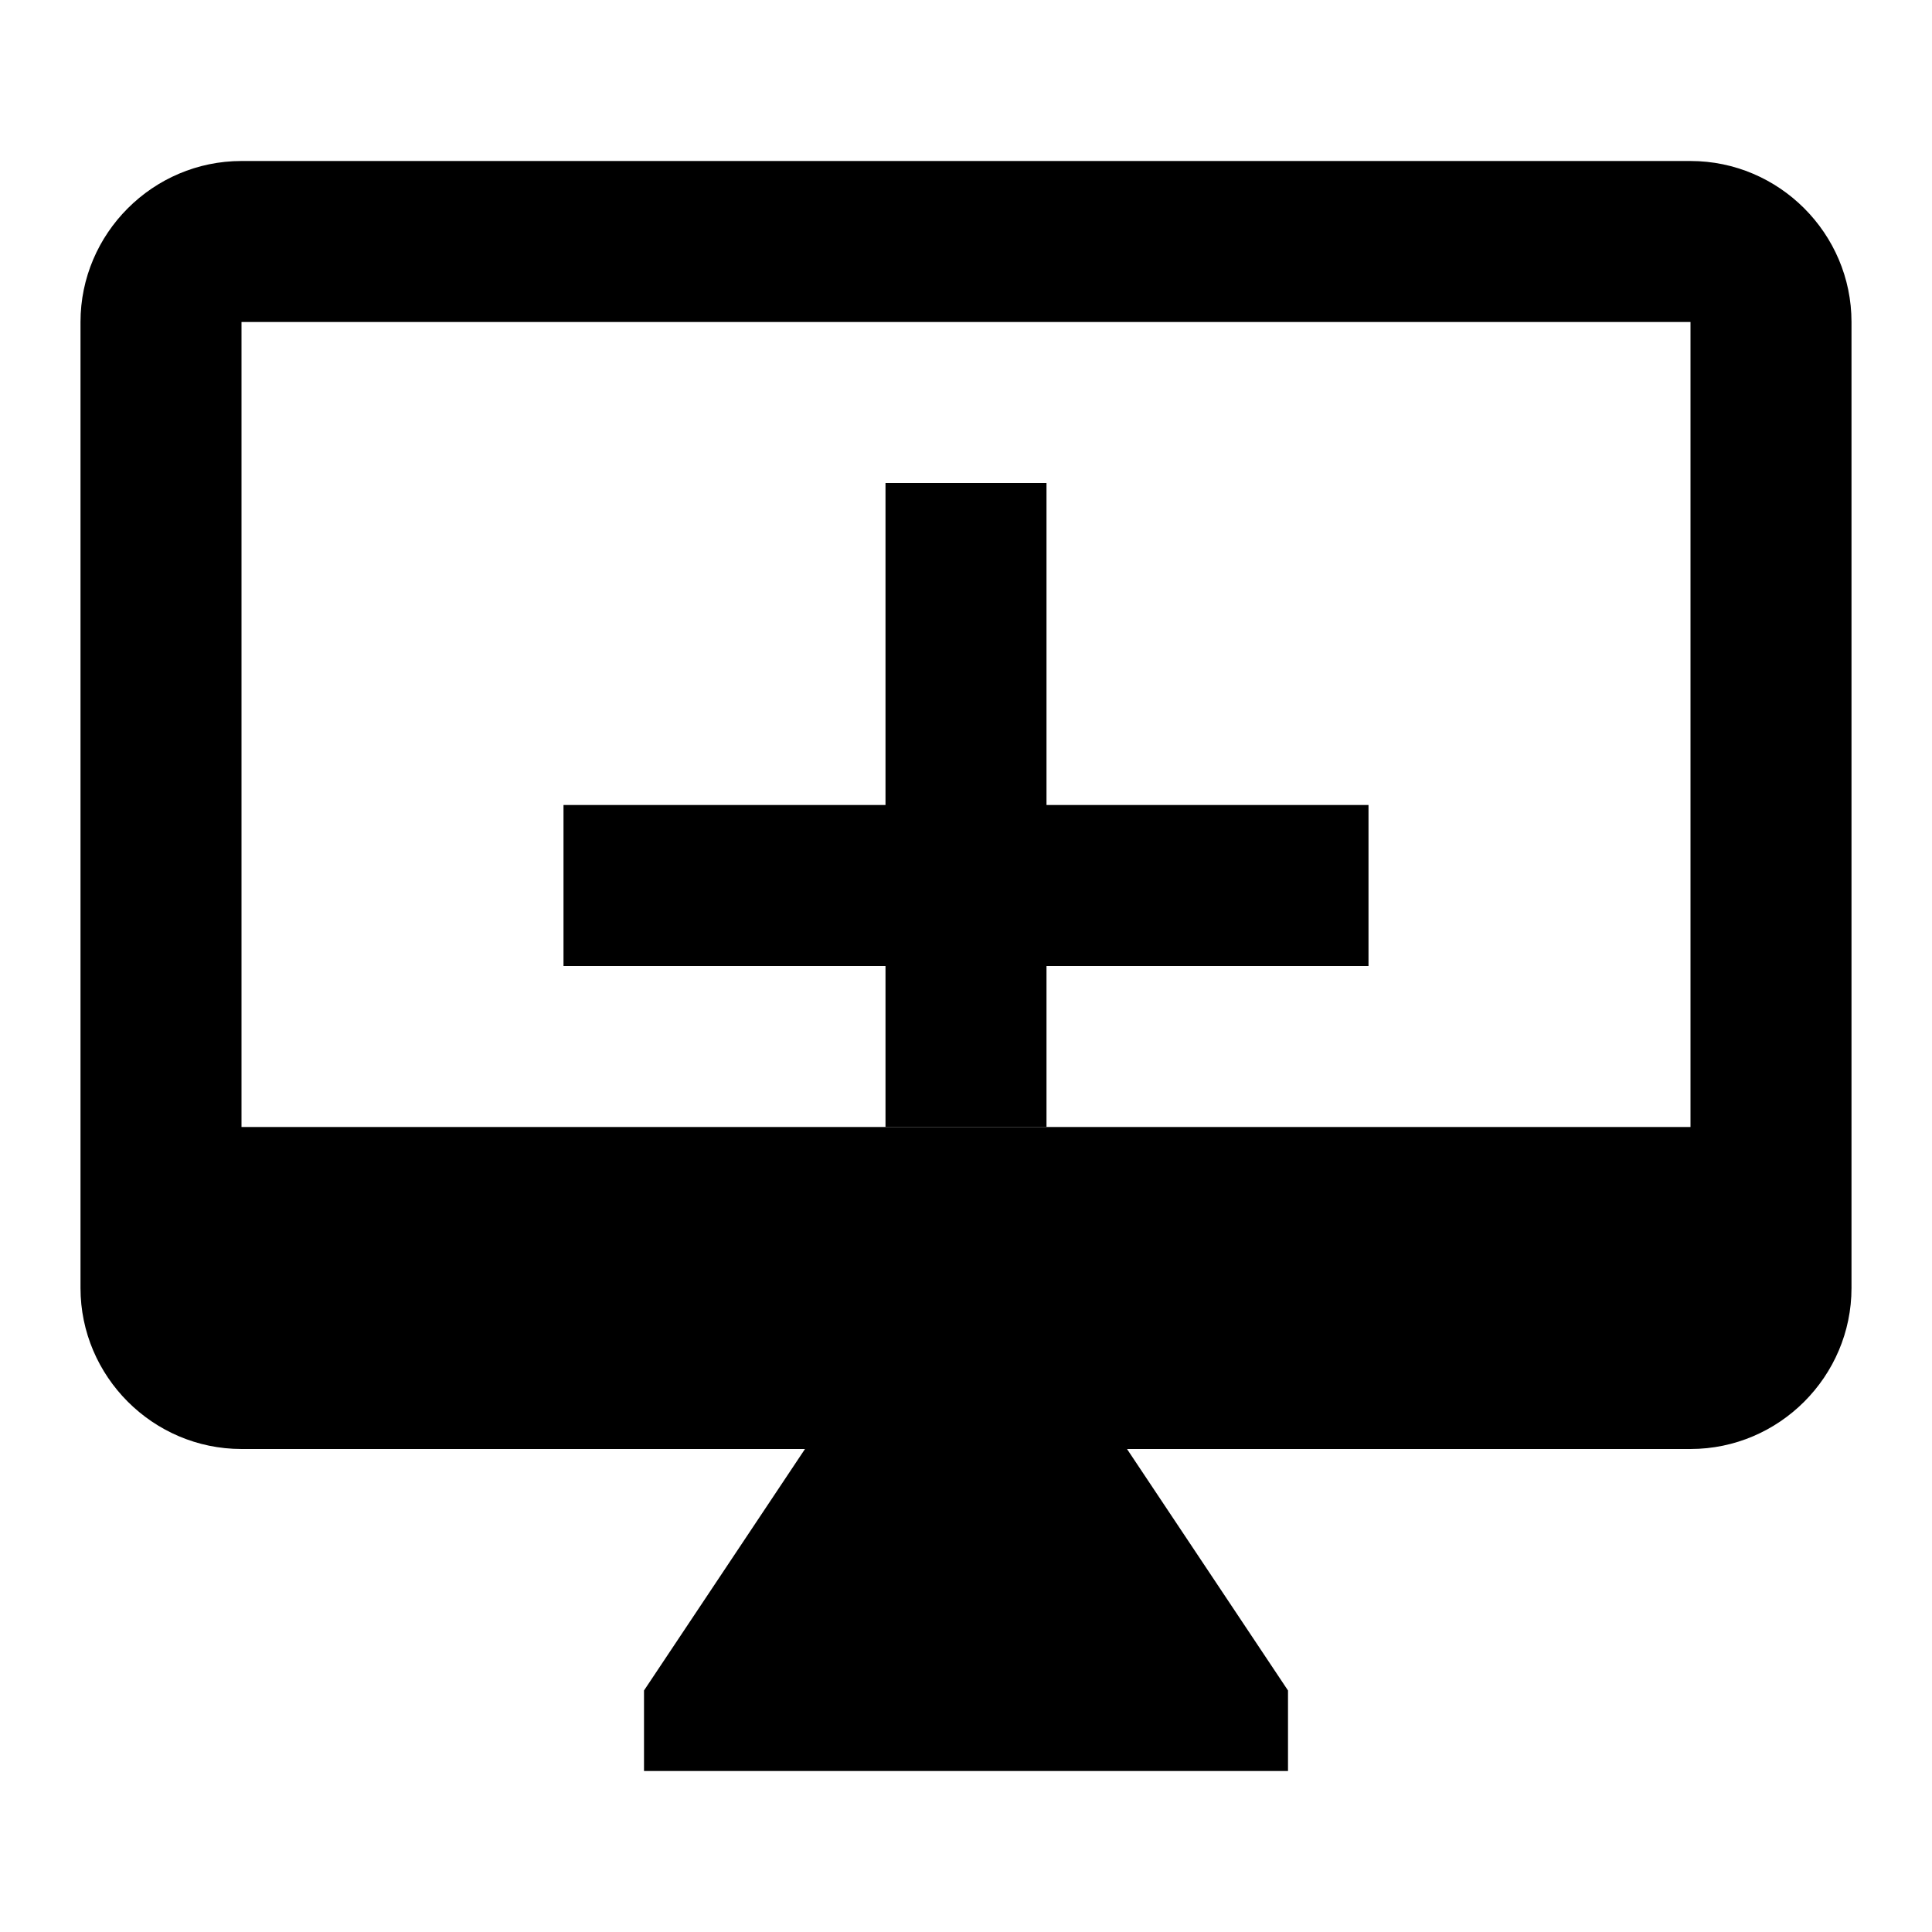
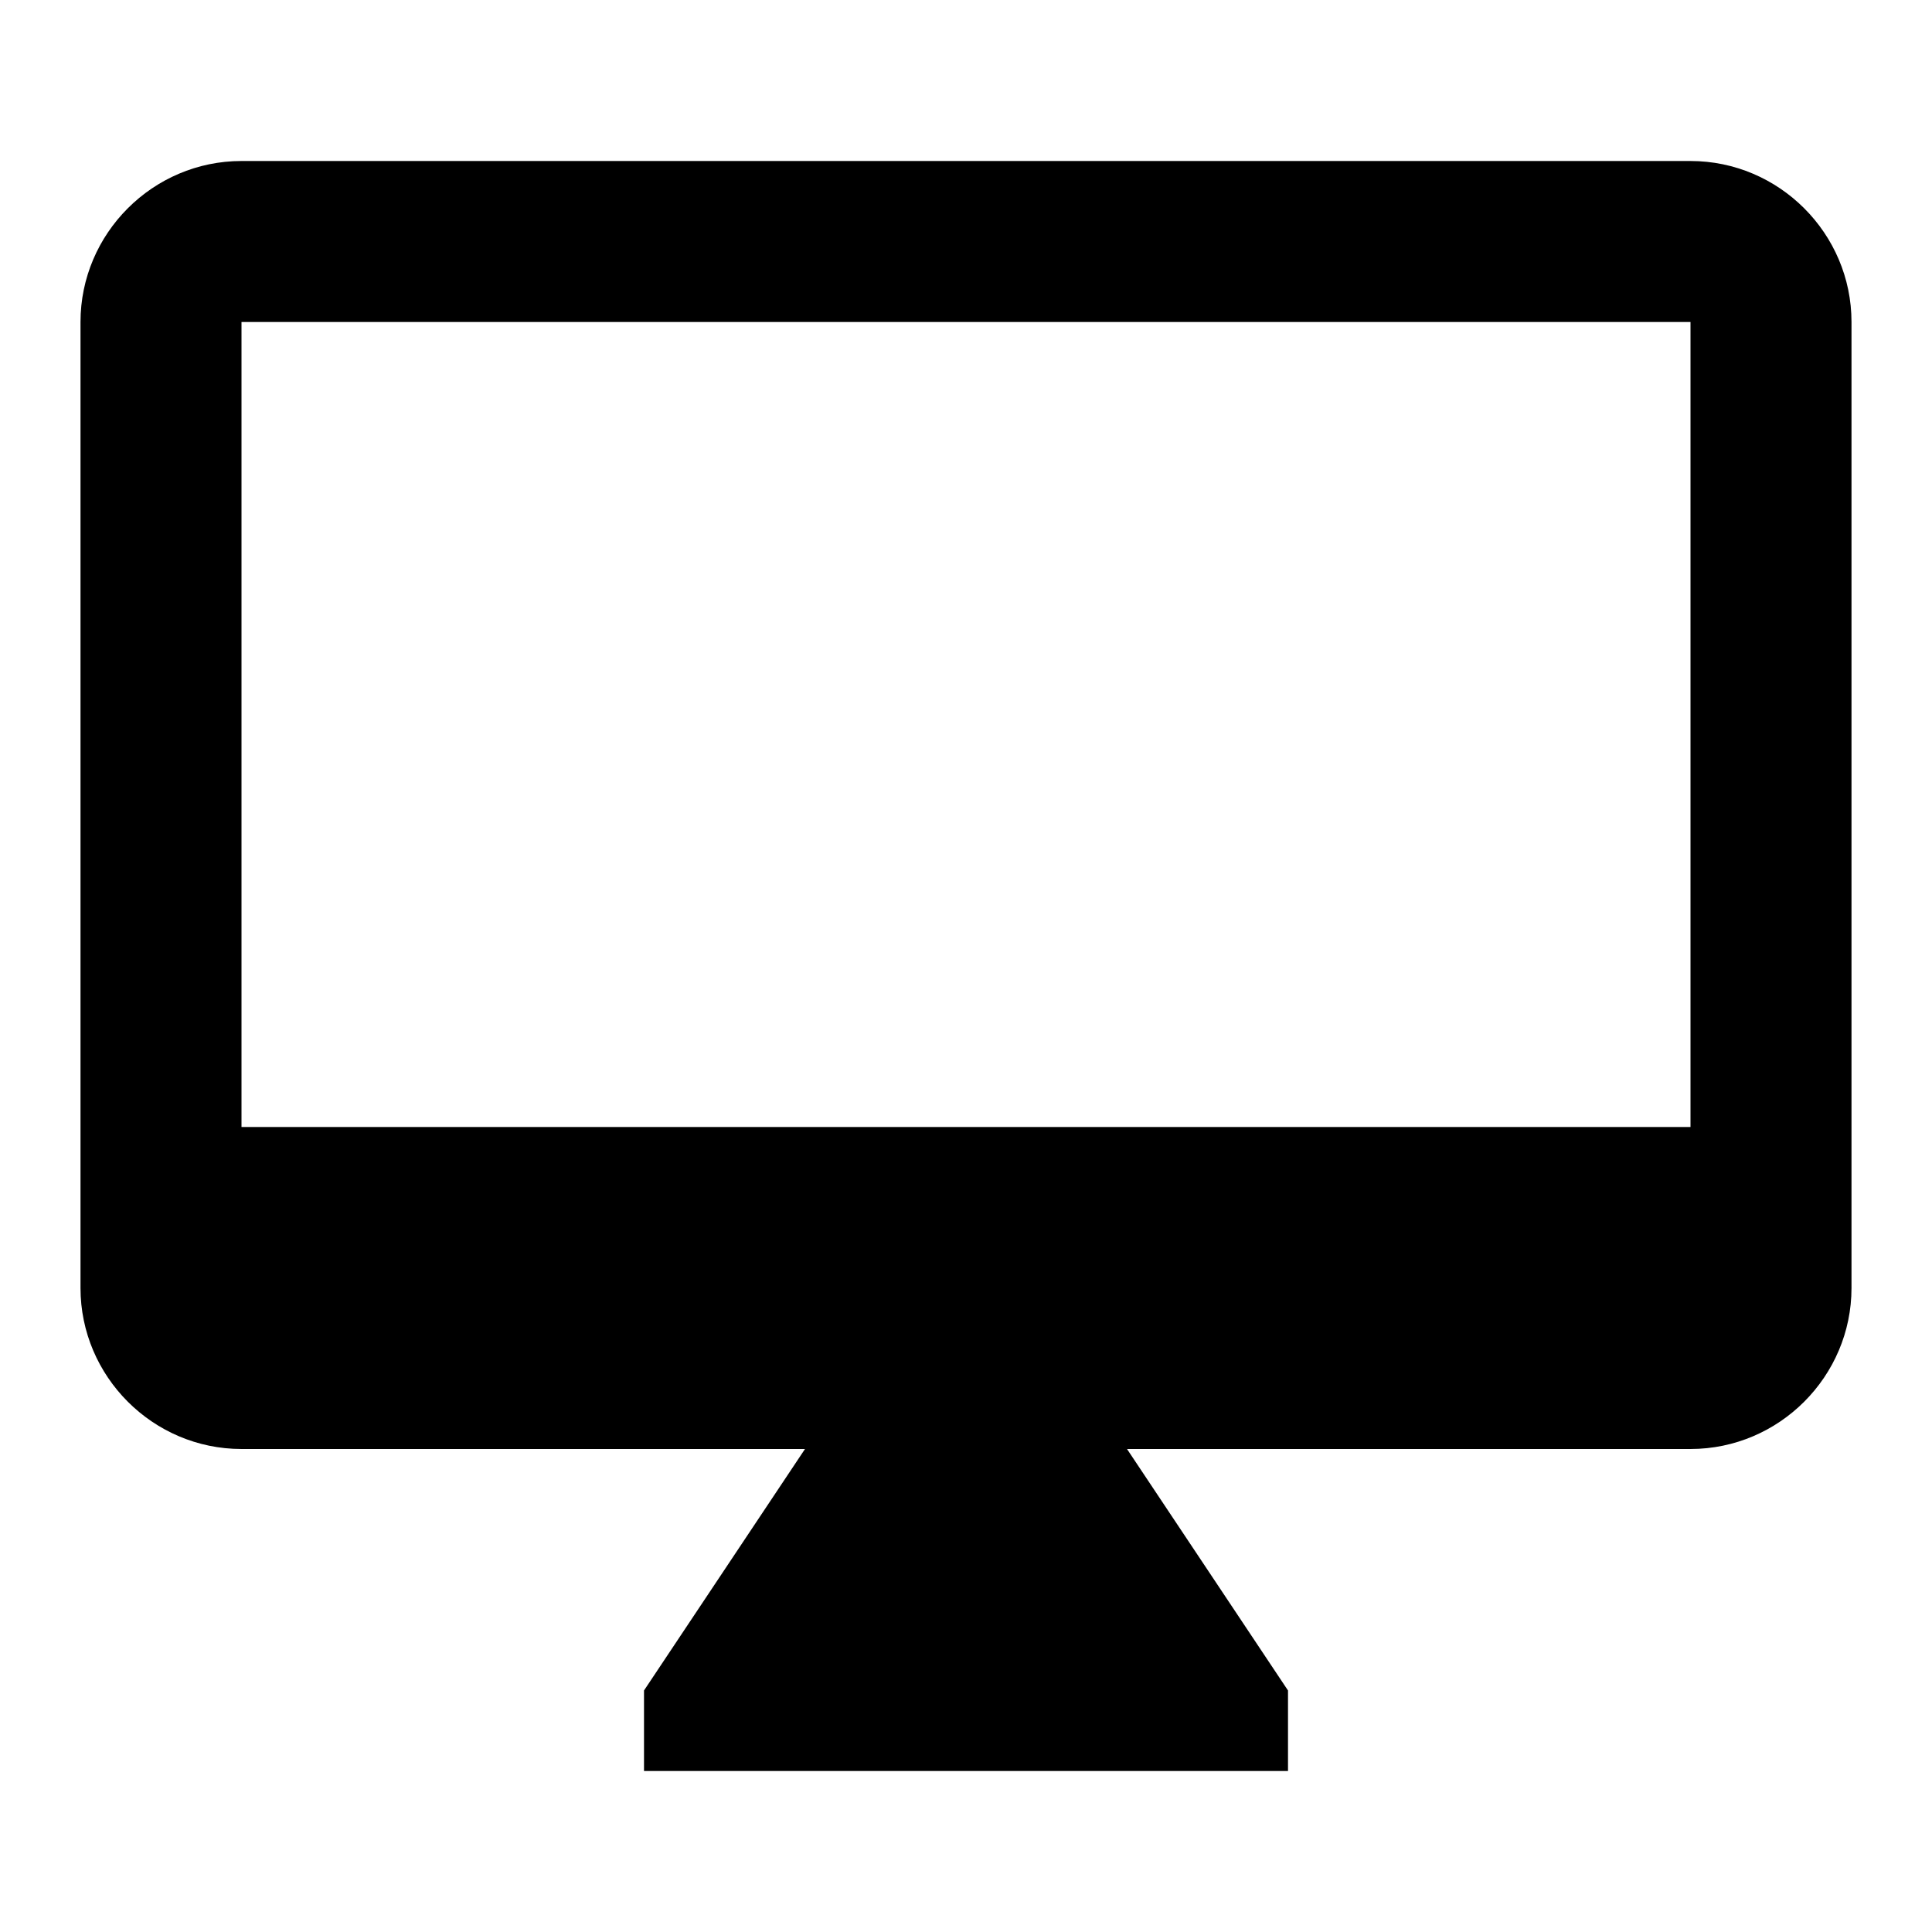
<svg xmlns="http://www.w3.org/2000/svg" viewBox="0 0 24 24" fill="currentColor">
  <path d="M21 2H3c-1.1 0-2 .9-2 2v12c0 1.1.9 2 2 2h7l-2 3v1h8v-1l-2-3h7c1.1 0 2-.9 2-2V4c0-1.1-.9-2-2-2zm0 12H3V4h18v10z" />
-   <path d="M11 6h2v8h-2z" />
-   <path d="M7 10h10v2H7z" />
</svg>